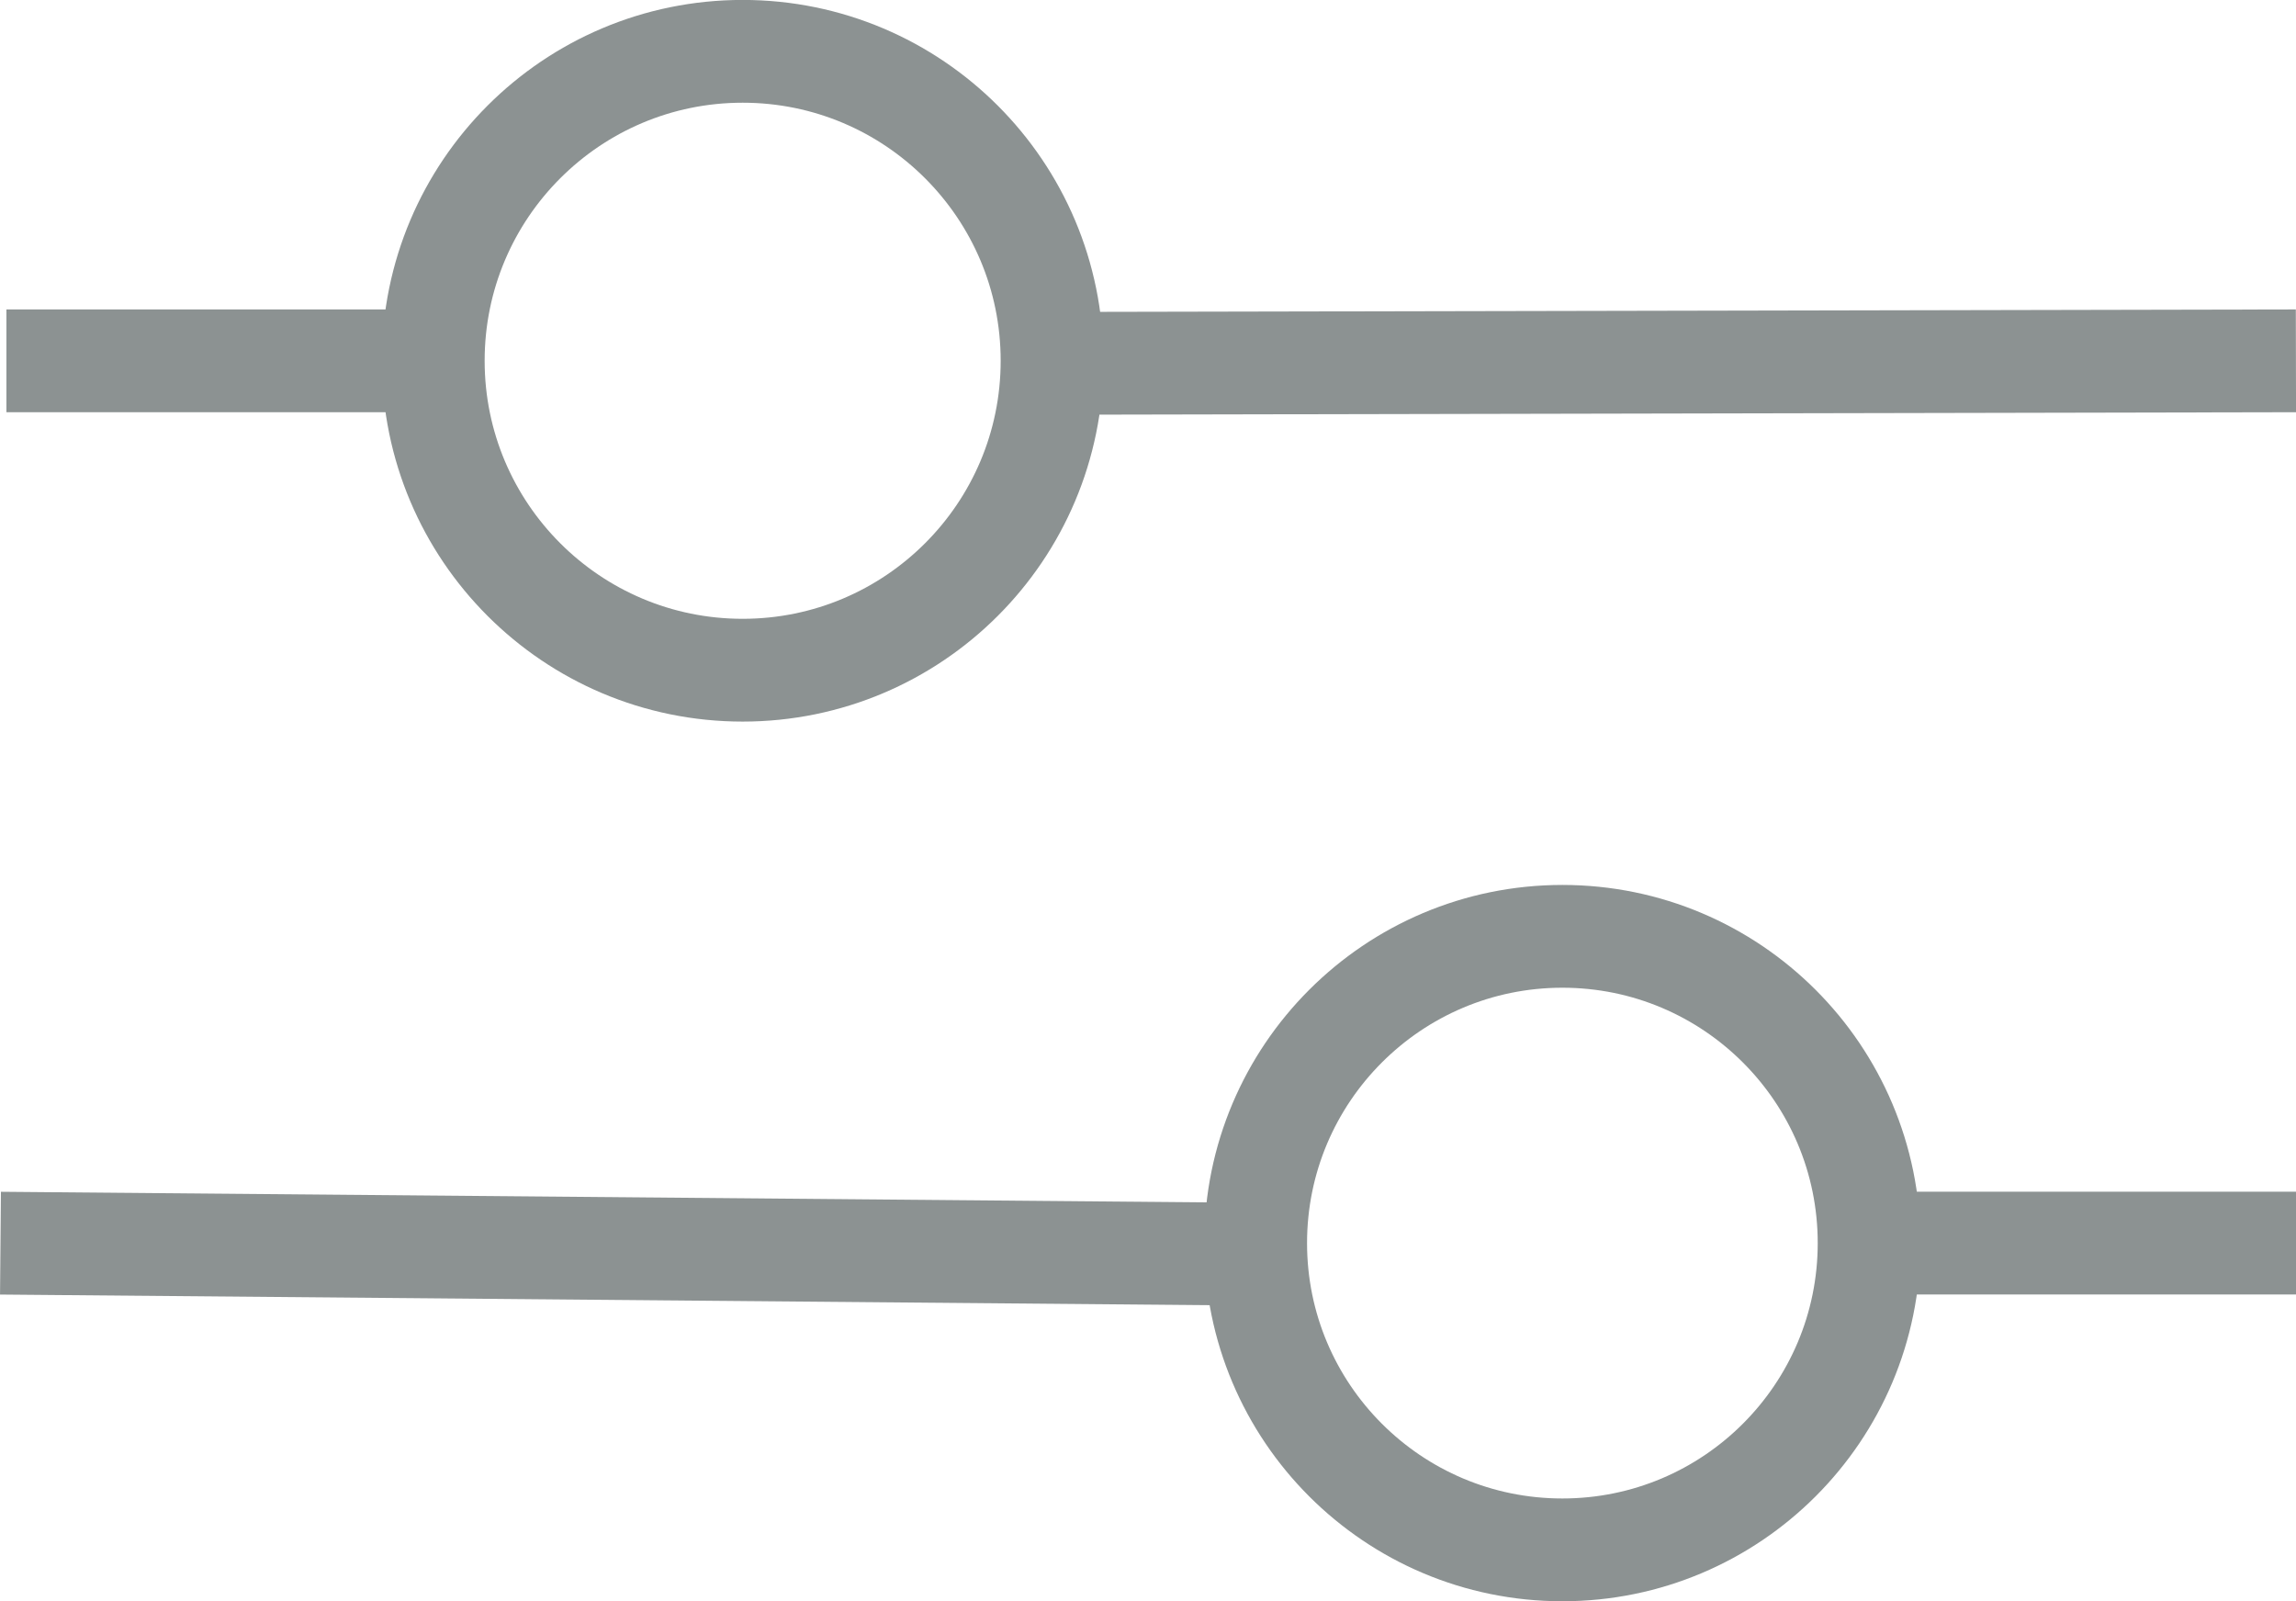
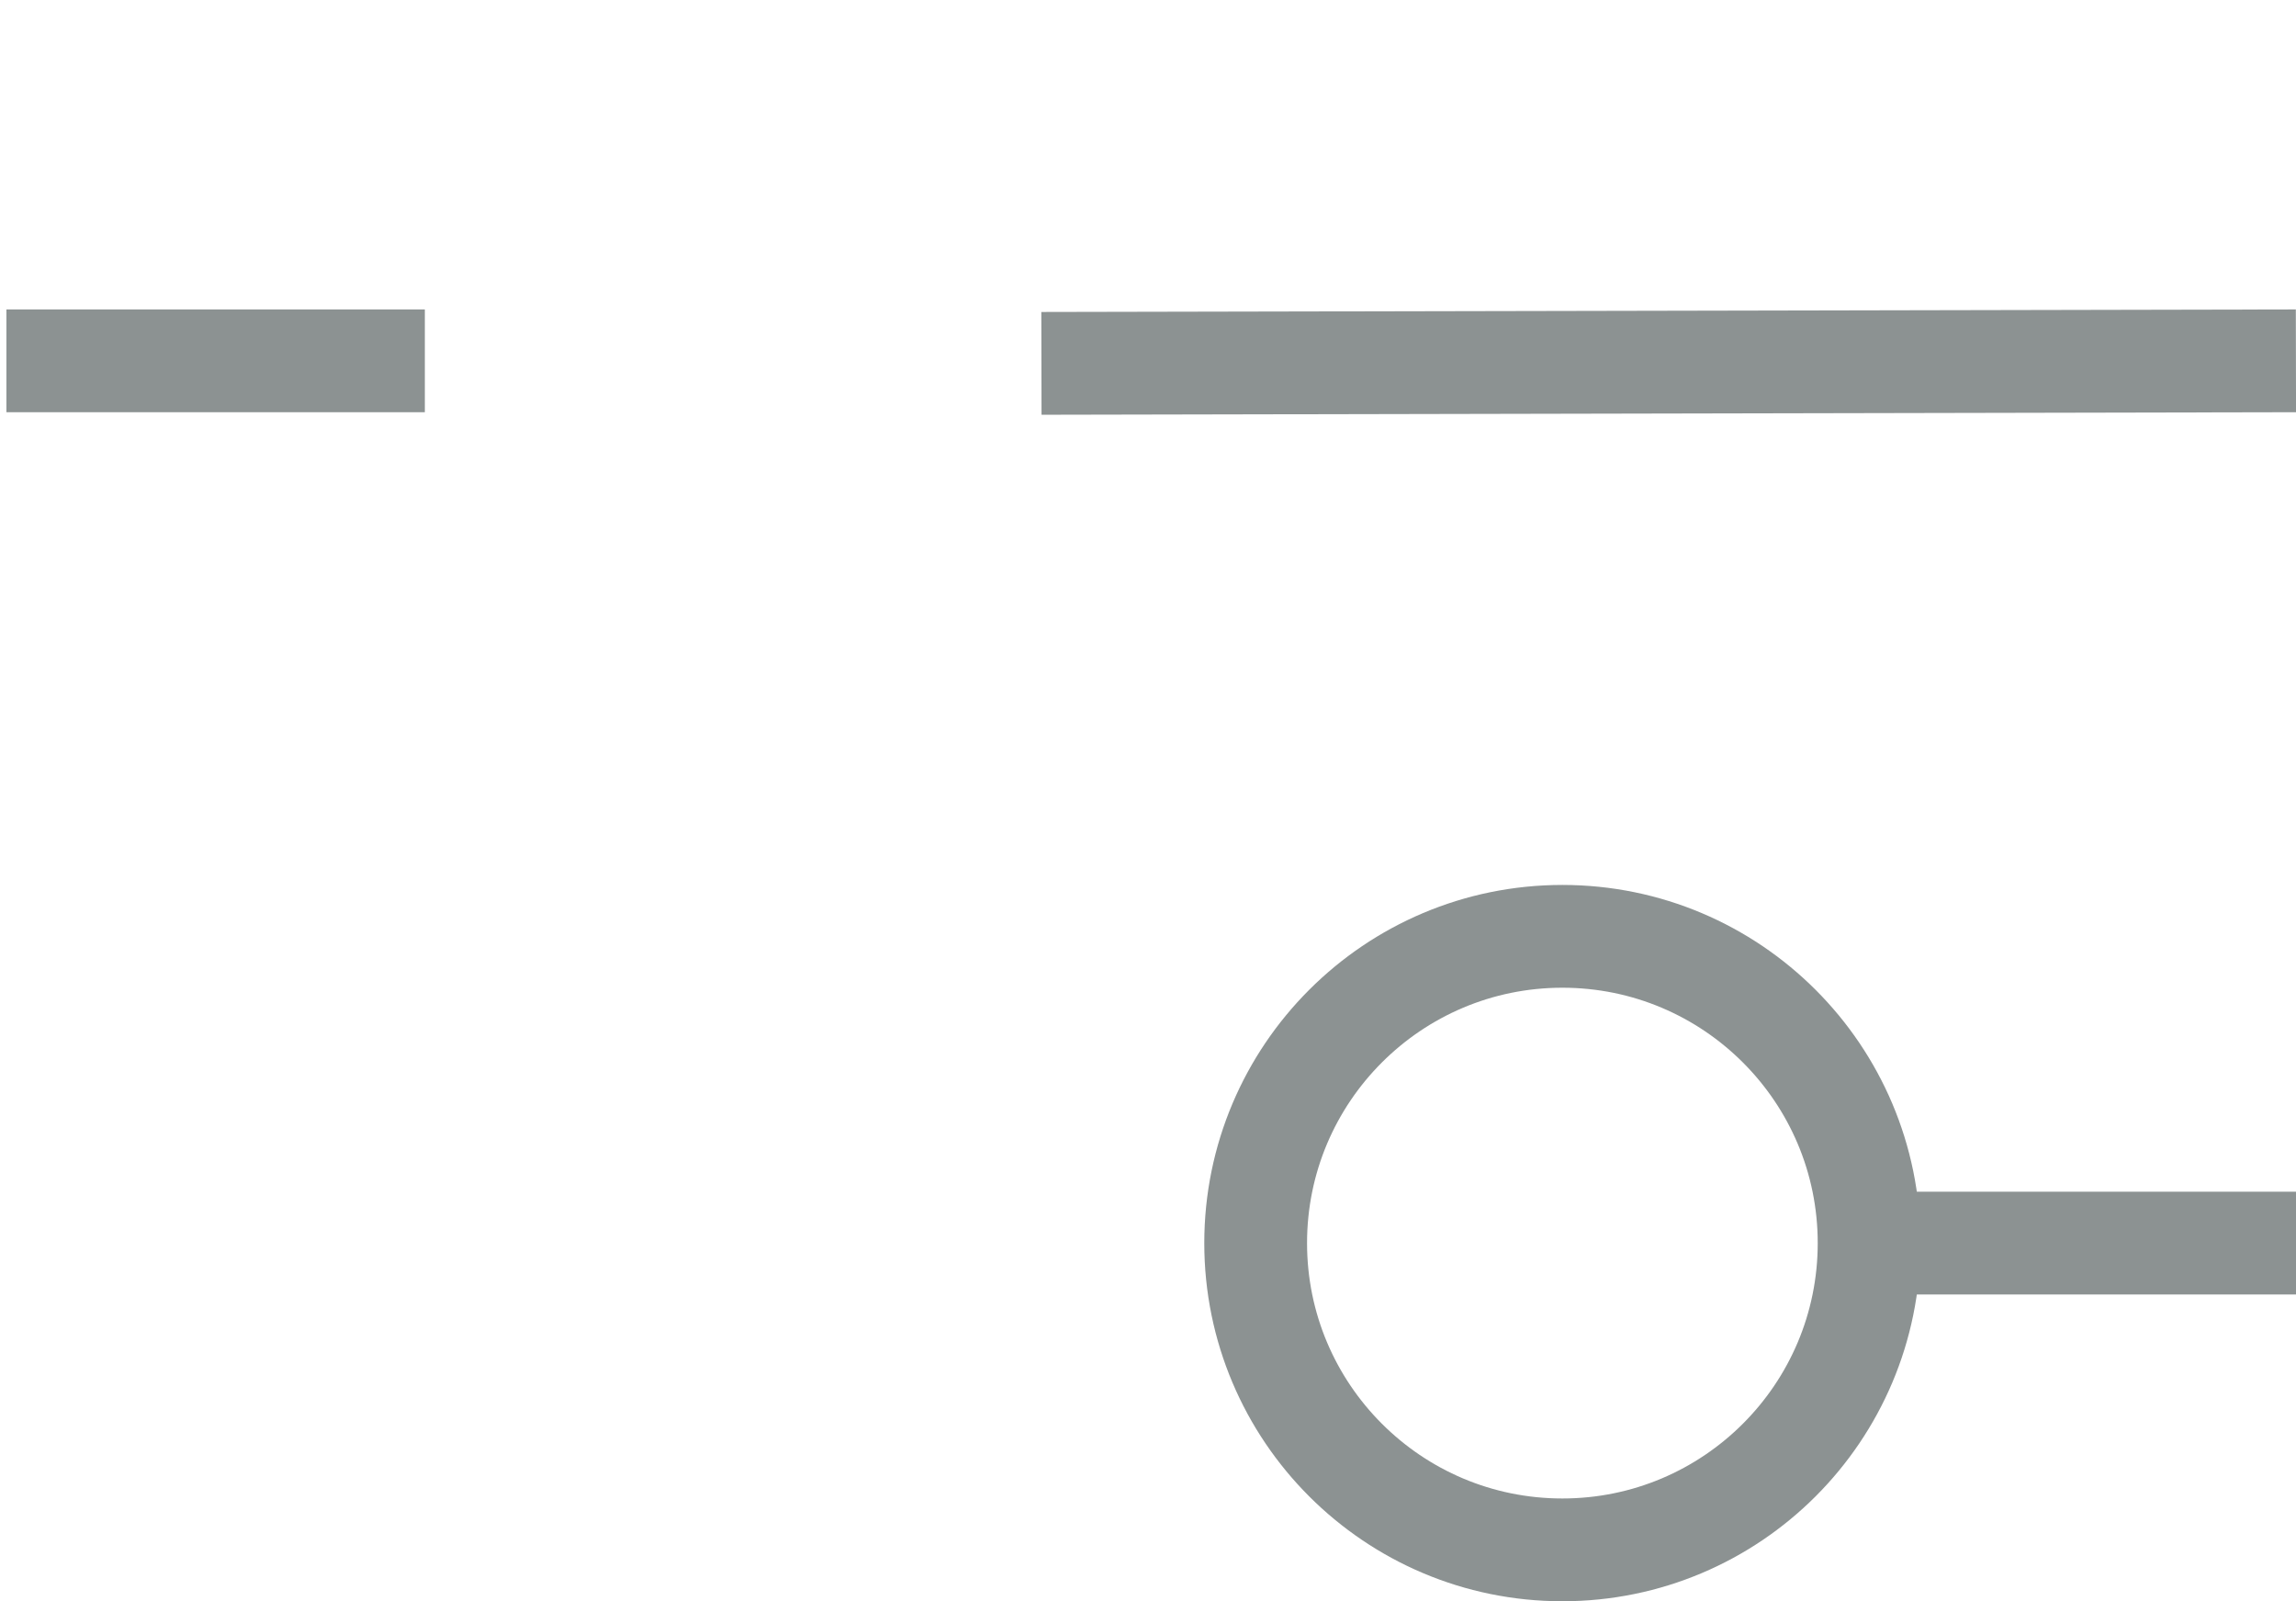
<svg xmlns="http://www.w3.org/2000/svg" width="33.513" height="23.369" viewBox="0 0 33.513 23.369">
  <g id="グループ_4747" data-name="グループ 4747" transform="translate(0.088)">
    <g id="楕円形_7" data-name="楕円形 7" transform="translate(17.49 12.915)" fill="none" stroke="#8c9292" stroke-width="1.5">
      <circle cx="5.227" cy="5.227" r="5.227" stroke="none" />
      <circle cx="5.227" cy="5.227" r="4.477" fill="none" />
    </g>
    <g id="楕円形_8" data-name="楕円形 8" transform="translate(16.018 10.531) rotate(180)" fill="none" stroke="#8c9292" stroke-width="1.5">
-       <circle cx="5.266" cy="5.266" r="5.266" stroke="none" />
-       <circle cx="5.266" cy="5.266" r="4.516" fill="none" />
-     </g>
+       </g>
    <line id="線_2387" data-name="線 2387" x1="6.107" transform="translate(0.006 5.266)" fill="none" stroke="#8c9292" stroke-width="1.5" />
    <line id="線_2731" data-name="線 2731" x1="6.312" transform="translate(27.113 18.142)" fill="none" stroke="#8c9292" stroke-width="1.5" />
    <line id="線_2388" data-name="線 2388" x1="18.311" y2="0.037" transform="translate(15.113 5.266)" fill="none" stroke="#8c9292" stroke-width="1.5" />
-     <line id="線_2732" data-name="線 2732" x1="18.194" y1="0.16" transform="translate(-0.081 18.143)" fill="none" stroke="#8c9292" stroke-width="1.5" />
  </g>
</svg>